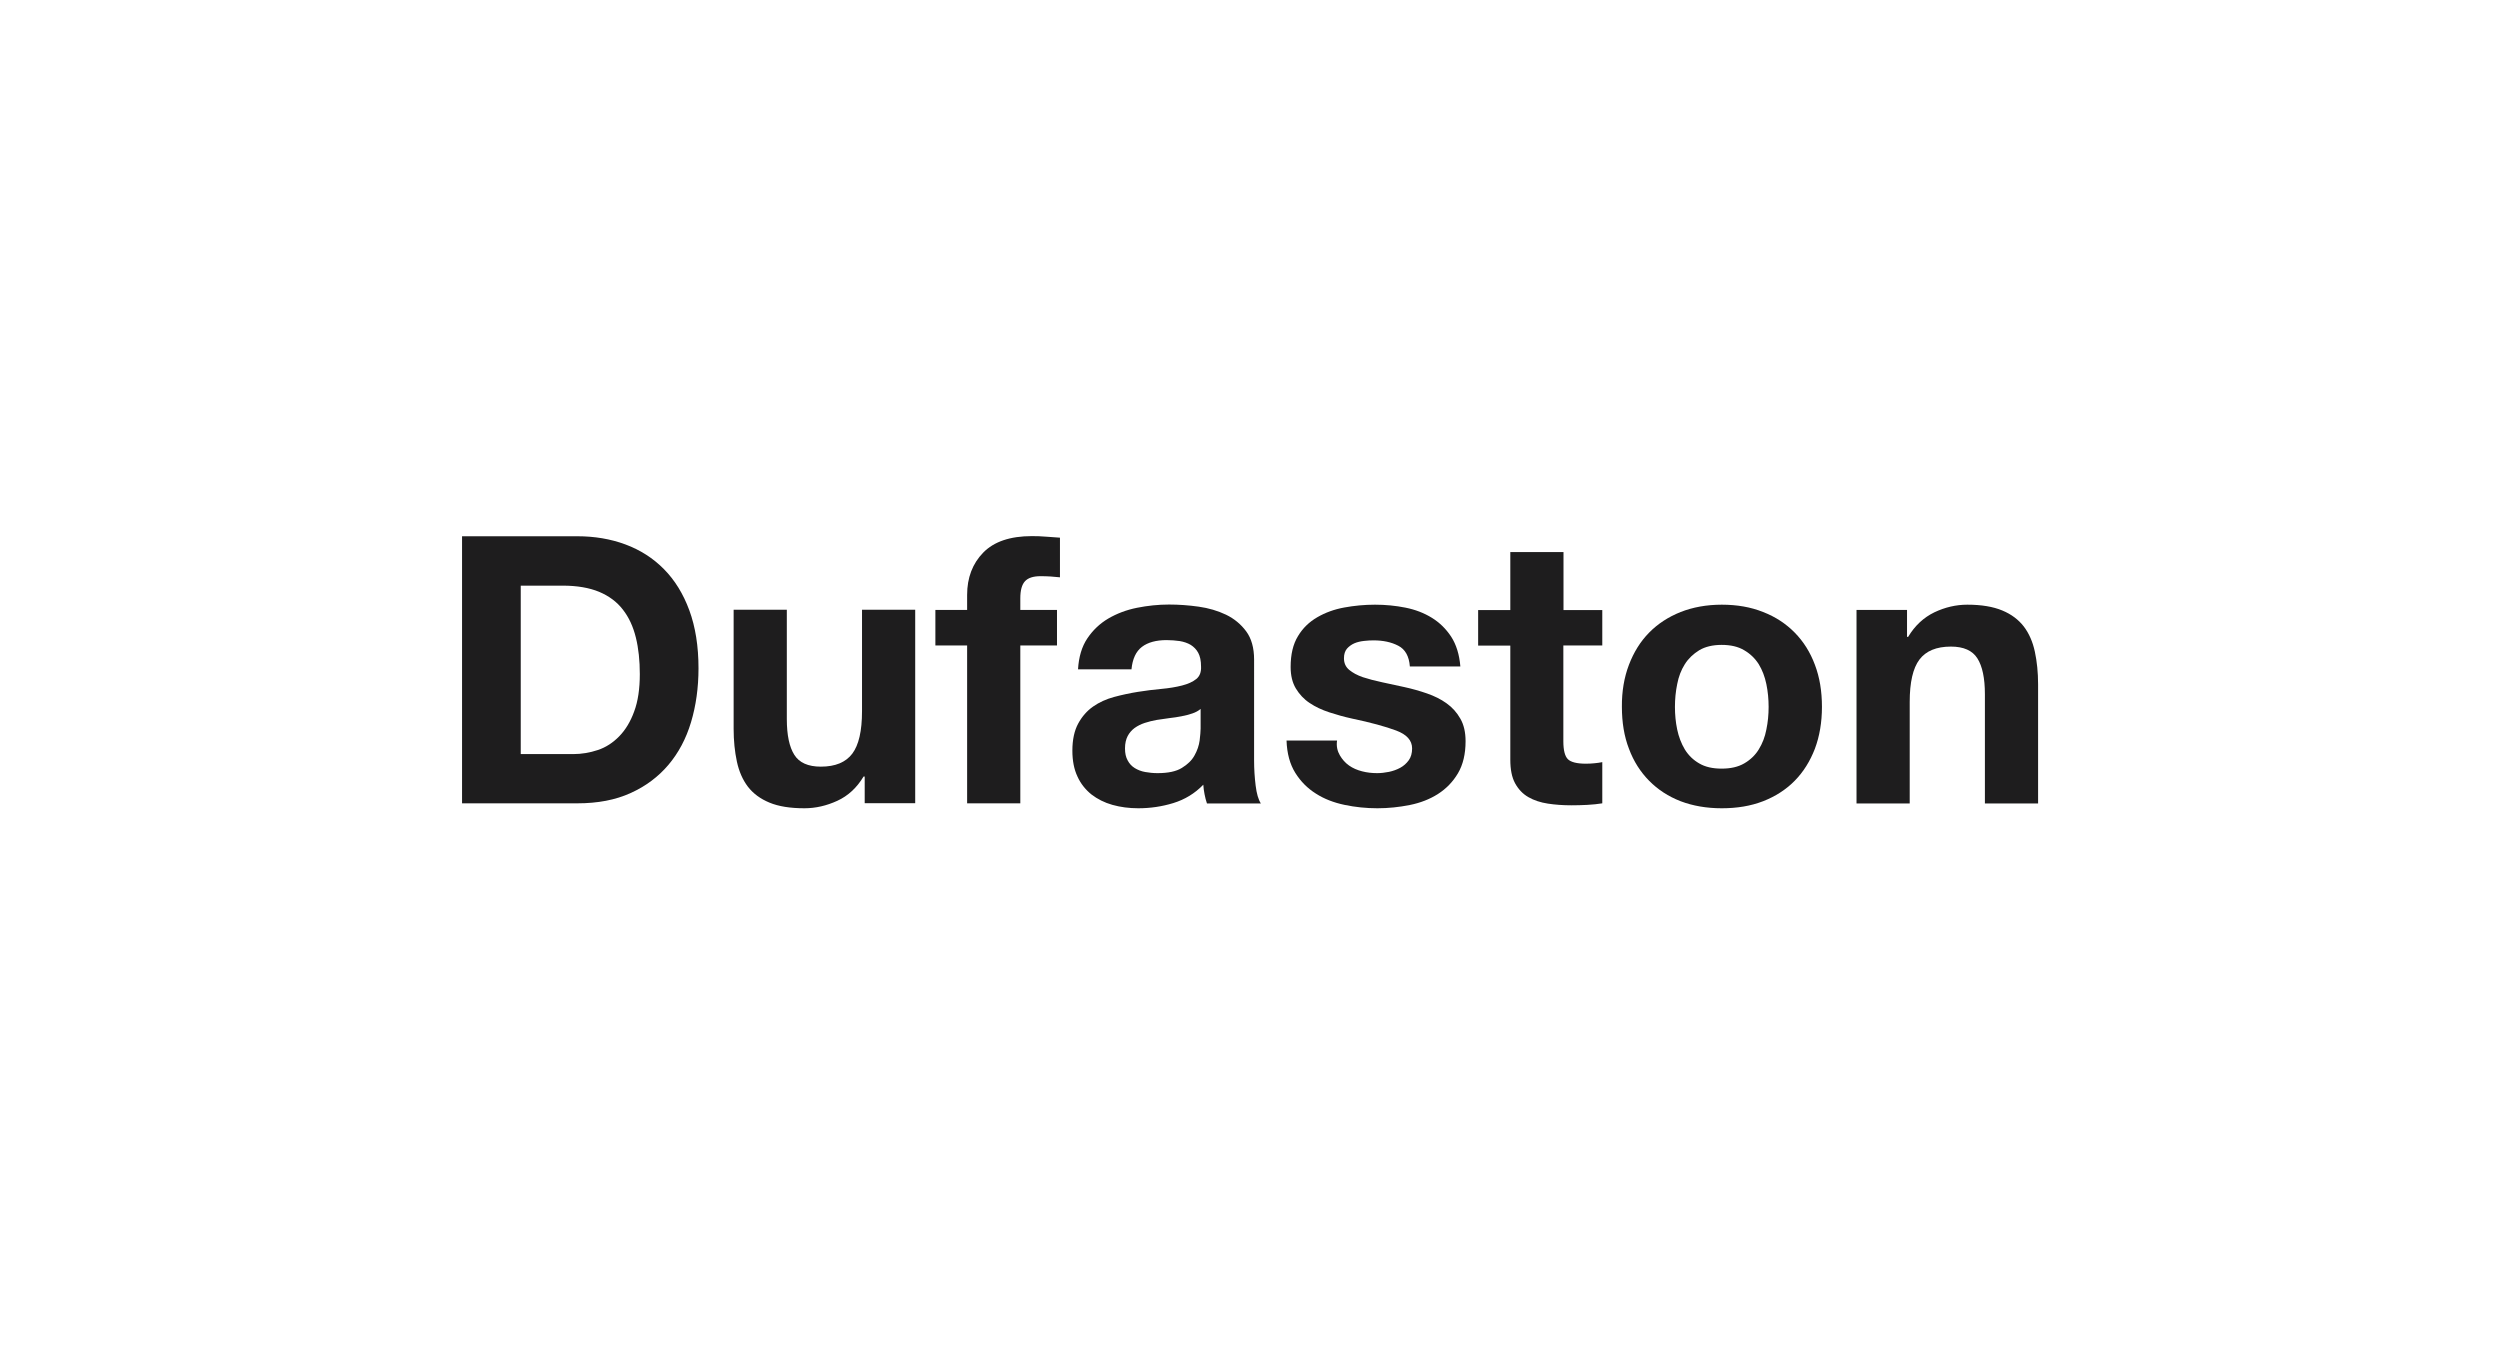
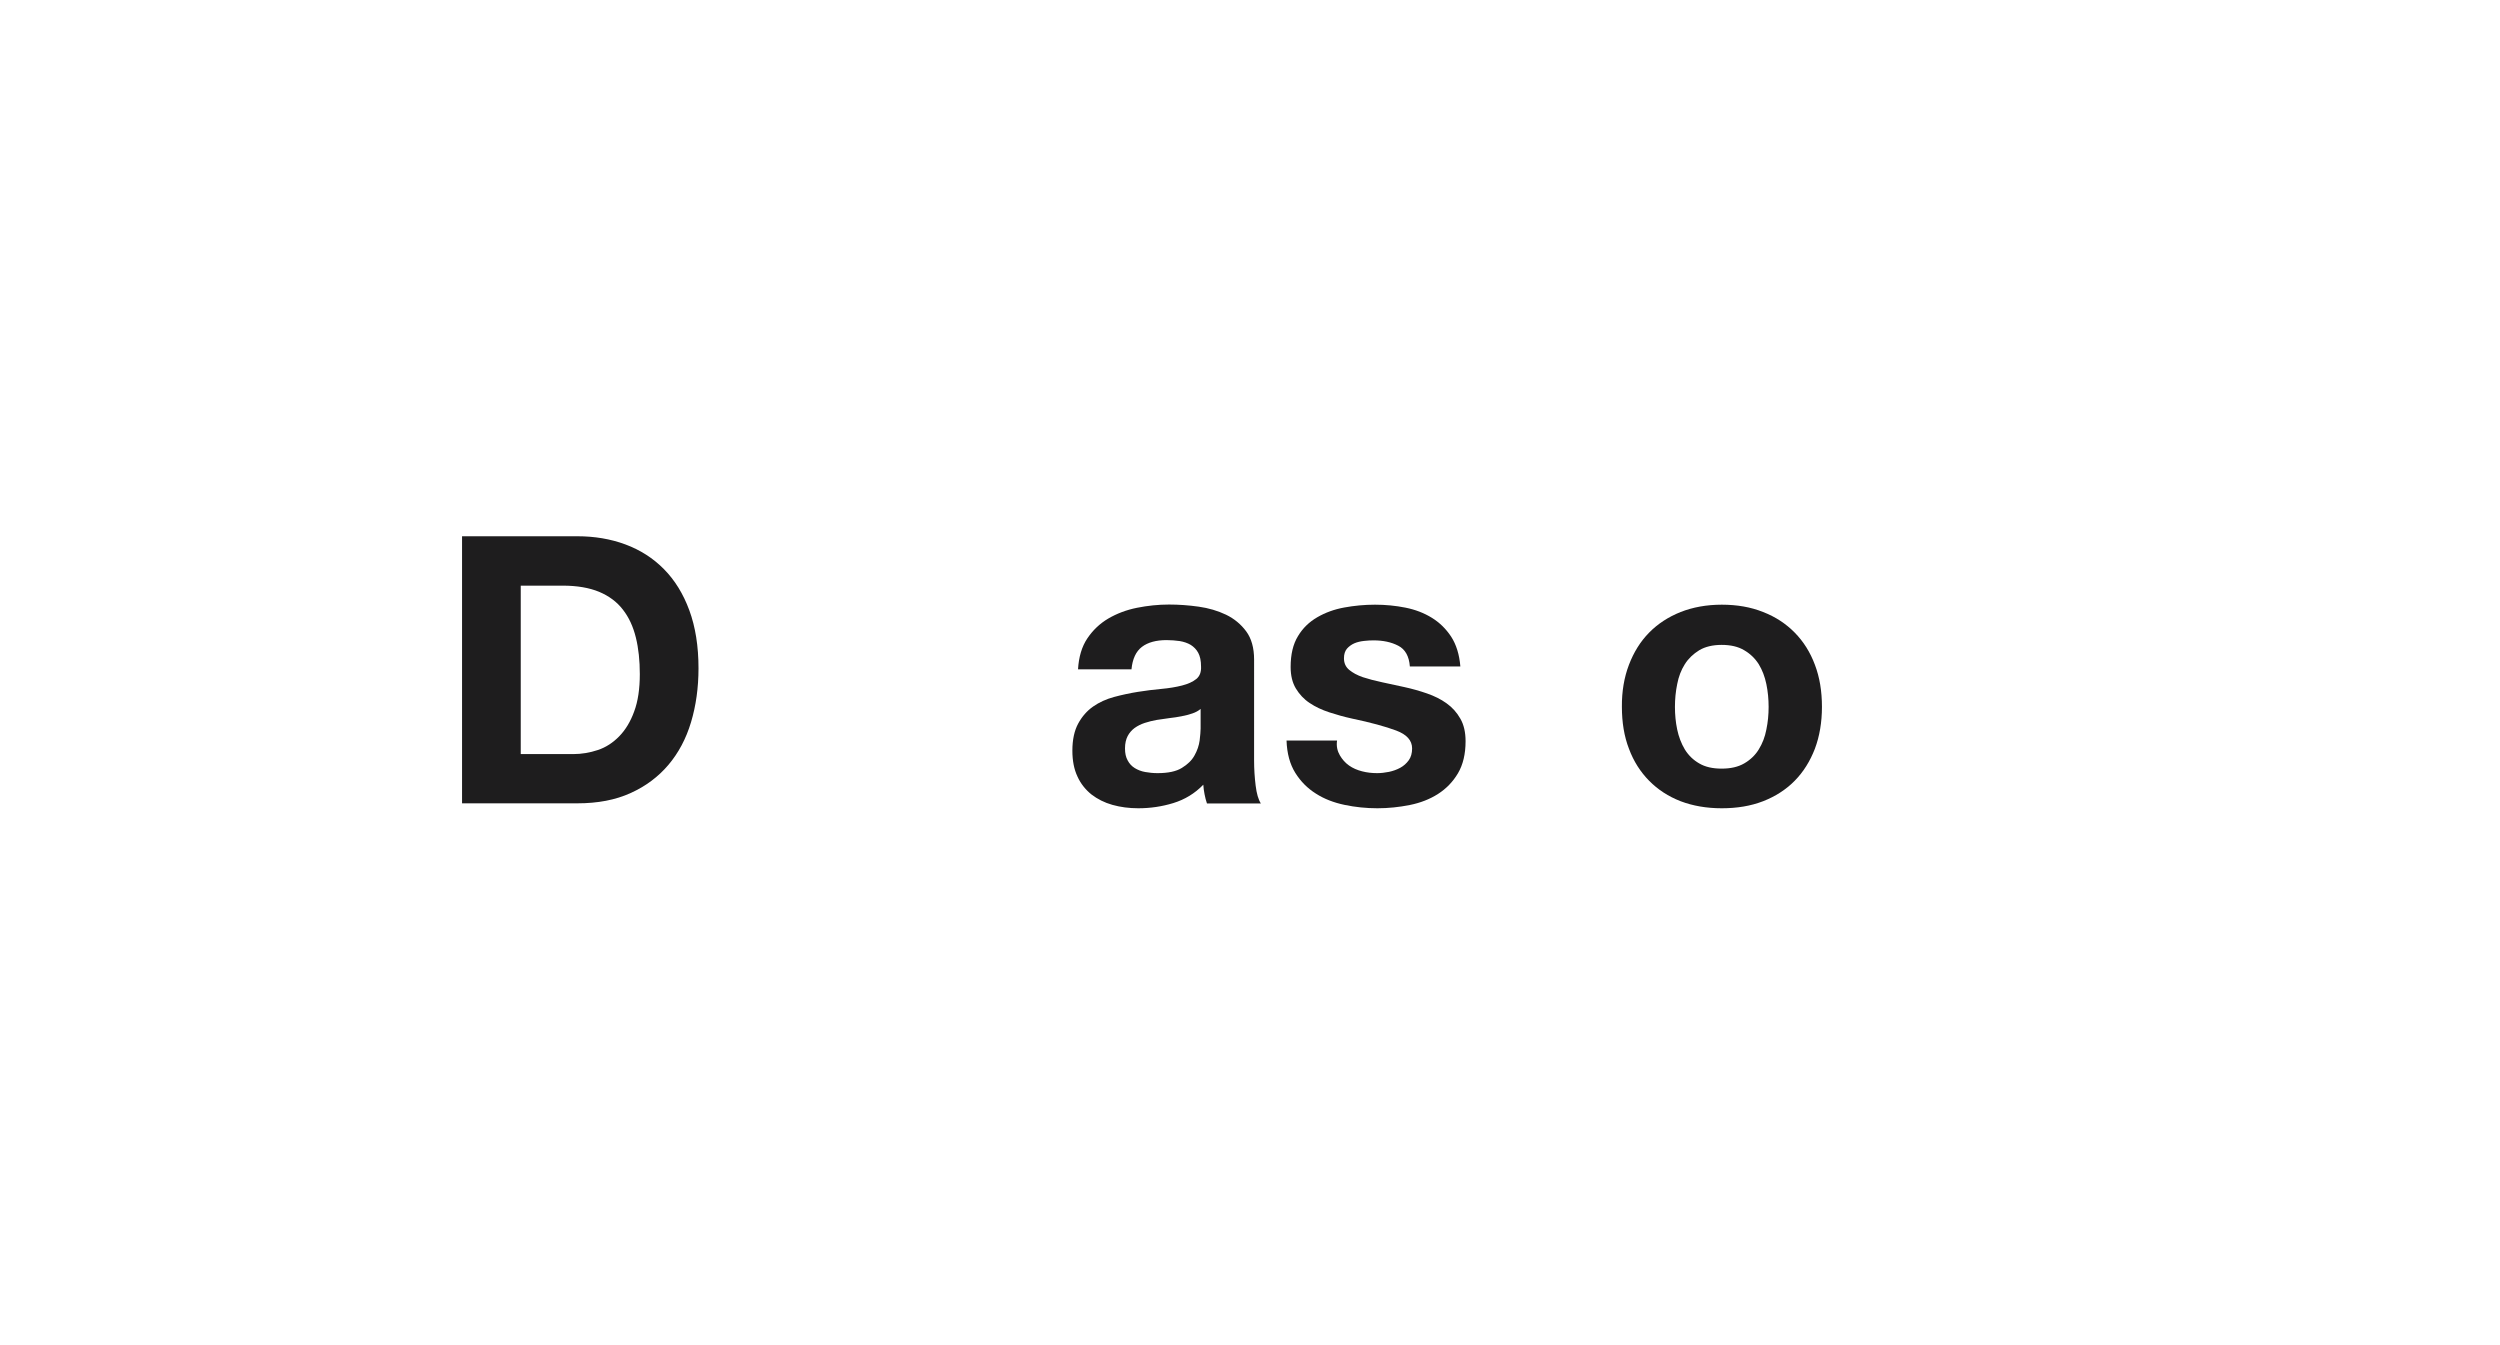
<svg xmlns="http://www.w3.org/2000/svg" version="1.1" id="Livello_3" x="0px" y="0px" viewBox="0 0 1772 953" style="enable-background:new 0 0 1772 953;" xml:space="preserve">
  <style type="text/css">
	.st0{enable-background:new    ;}
	.st1{fill:#1E1D1E;}
</style>
  <g class="st0">
    <path class="st1" d="M409.2,380.1c12.2,0,23.6,1.9,34.1,5.8c10.5,3.9,19.6,9.7,27.3,17.5c7.7,7.8,13.7,17.5,18,29.2   c4.3,11.7,6.5,25.4,6.5,41.1c0,13.8-1.8,26.5-5.3,38.2c-3.5,11.7-8.9,21.8-16,30.2s-16.1,15.2-26.8,20c-10.7,4.9-23.3,7.3-37.8,7.3   h-81.7V380.1H409.2z M406.3,534.5c6,0,11.8-1,17.5-2.9c5.7-1.9,10.7-5.2,15.1-9.7c4.4-4.5,8-10.4,10.6-17.6c2.7-7.2,4-16.1,4-26.5   c0-9.5-0.9-18.2-2.8-25.9c-1.9-7.7-4.9-14.3-9.2-19.8c-4.2-5.5-9.9-9.7-16.8-12.6c-7-2.9-15.6-4.4-25.9-4.4h-29.7v119.4H406.3z" />
-     <path class="st1" d="M612.9,569.5v-19.1h-0.8c-4.8,8-11,13.7-18.6,17.2c-7.6,3.5-15.4,5.3-23.3,5.3c-10.1,0-18.3-1.3-24.8-4   c-6.5-2.7-11.5-6.4-15.3-11.3c-3.7-4.9-6.3-10.8-7.8-17.8c-1.5-7-2.3-14.7-2.3-23.2v-84.4h37.7v77.5c0,11.3,1.8,19.8,5.3,25.3   c3.5,5.6,9.8,8.4,18.8,8.4c10.3,0,17.7-3.1,22.3-9.2c4.6-6.1,6.9-16.1,6.9-30.1v-71.9h37.7v137.1H612.9z" />
-     <path class="st1" d="M663,457.5v-25.2h22.5v-10.6c0-12.2,3.8-22.2,11.4-30c7.6-7.8,19.1-11.7,34.5-11.7c3.4,0,6.7,0.1,10.1,0.4   c3.4,0.3,6.6,0.5,9.8,0.7v28.1c-4.4-0.5-9-0.8-13.8-0.8c-5.1,0-8.8,1.2-11,3.6c-2.2,2.4-3.3,6.4-3.3,12.1v8.2h26v25.2h-26v111.9   h-37.7V457.5H663z" />
    <path class="st1" d="M764.1,474.5c0.5-8.8,2.7-16.2,6.6-22c3.9-5.8,8.8-10.5,14.9-14.1c6-3.5,12.8-6.1,20.3-7.6   c7.5-1.5,15.1-2.3,22.7-2.3c6.9,0,13.9,0.5,21,1.5c7.1,1,13.5,2.9,19.4,5.7c5.8,2.8,10.6,6.8,14.3,11.8s5.6,11.7,5.6,20V539   c0,6.2,0.4,12.1,1.1,17.8c0.7,5.7,1.9,9.9,3.7,12.7h-38.2c-0.7-2.1-1.3-4.3-1.7-6.5c-0.4-2.2-0.8-4.5-0.9-6.8   c-6,6.2-13.1,10.5-21.2,13c-8.1,2.5-16.4,3.7-24.9,3.7c-6.5,0-12.6-0.8-18.3-2.4c-5.7-1.6-10.6-4.1-14.9-7.4   c-4.2-3.4-7.6-7.6-9.9-12.7c-2.4-5.1-3.6-11.2-3.6-18.3c0-7.8,1.4-14.2,4.1-19.2c2.7-5,6.3-9.1,10.6-12.1c4.3-3,9.3-5.3,14.9-6.8   c5.6-1.5,11.2-2.7,16.8-3.6c5.7-0.9,11.2-1.6,16.7-2.1c5.5-0.5,10.3-1.3,14.6-2.4s7.6-2.6,10.1-4.6c2.5-2,3.6-5,3.4-8.9   c0-4.1-0.7-7.3-2-9.7c-1.3-2.4-3.1-4.2-5.3-5.6c-2.2-1.3-4.8-2.2-7.7-2.7c-2.9-0.4-6.1-0.7-9.4-0.7c-7.4,0-13.3,1.6-17.5,4.8   c-4.2,3.2-6.7,8.5-7.4,15.9H764.1z M851.1,502.4c-1.6,1.4-3.6,2.5-6,3.3c-2.4,0.8-5,1.5-7.7,2c-2.7,0.5-5.6,1-8.6,1.3   c-3,0.4-6,0.8-9,1.3c-2.8,0.5-5.6,1.2-8.4,2.1c-2.7,0.9-5.1,2.1-7.2,3.6c-2,1.5-3.7,3.4-4.9,5.7c-1.2,2.3-1.9,5.2-1.9,8.8   c0,3.4,0.6,6.2,1.9,8.5c1.2,2.3,2.9,4.1,5,5.4s4.6,2.3,7.4,2.8c2.8,0.5,5.7,0.8,8.8,0.8c7.4,0,13.2-1.2,17.2-3.7   c4.1-2.5,7.1-5.4,9-8.9c1.9-3.4,3.1-6.9,3.6-10.5c0.4-3.5,0.7-6.4,0.7-8.5V502.4z" />
    <path class="st1" d="M949.7,535.4c1.7,2.9,3.8,5.3,6.5,7.2c2.7,1.9,5.7,3.2,9.2,4.1c3.4,0.9,7,1.3,10.7,1.3c2.7,0,5.4-0.3,8.4-0.9   c2.9-0.6,5.6-1.6,8-2.9c2.4-1.3,4.4-3.1,6-5.3c1.6-2.2,2.4-5,2.4-8.4c0-5.7-3.8-9.9-11.3-12.7c-7.5-2.8-18-5.7-31.4-8.5   c-5.5-1.2-10.8-2.7-16-4.4c-5.2-1.7-9.9-3.9-13.9-6.6c-4.1-2.7-7.3-6.2-9.8-10.3c-2.5-4.2-3.7-9.2-3.7-15.3   c0-8.8,1.7-16.1,5.2-21.8c3.4-5.7,8-10.1,13.7-13.4c5.7-3.3,12-5.6,19.1-6.9c7.1-1.3,14.3-2,21.8-2c7.4,0,14.6,0.7,21.6,2.1   c7,1.4,13.2,3.8,18.7,7.2c5.5,3.4,10,7.8,13.7,13.4c3.6,5.6,5.8,12.6,6.5,21.1h-35.8c-0.5-7.2-3.3-12.2-8.2-14.7   c-5-2.6-10.8-3.8-17.5-3.8c-2.1,0-4.4,0.1-6.9,0.4c-2.5,0.3-4.7,0.8-6.8,1.7c-2,0.9-3.8,2.2-5.2,3.8c-1.4,1.7-2.1,3.9-2.1,6.8   c0,3.4,1.2,6.1,3.7,8.2c2.5,2.1,5.7,3.8,9.7,5.2c4,1.3,8.5,2.5,13.7,3.6c5.1,1.1,10.3,2.2,15.7,3.4c5.5,1.2,10.8,2.7,16,4.5   c5.2,1.8,9.9,4.1,13.9,7c4.1,2.9,7.3,6.5,9.8,10.9c2.5,4.3,3.7,9.7,3.7,16c0,9-1.8,16.6-5.4,22.7c-3.6,6.1-8.4,11-14.2,14.7   s-12.5,6.3-20,7.8c-7.5,1.5-15.2,2.3-22.9,2.3c-8,0-15.7-0.8-23.3-2.4c-7.6-1.6-14.4-4.2-20.3-8c-5.9-3.7-10.8-8.6-14.6-14.7   c-3.8-6.1-5.9-13.7-6.2-22.9h35.8C947.1,529,948,532.5,949.7,535.4z" />
-     <path class="st1" d="M1135.7,432.3v25.2h-27.6v67.9c0,6.4,1.1,10.6,3.2,12.7s6.4,3.2,12.7,3.2c2.1,0,4.2-0.1,6.1-0.3   c1.9-0.2,3.8-0.4,5.6-0.8v29.2c-3.2,0.5-6.7,0.9-10.6,1.1c-3.9,0.2-7.7,0.3-11.4,0.3c-5.8,0-11.4-0.4-16.6-1.2   c-5.2-0.8-9.8-2.3-13.8-4.6c-4-2.3-7.1-5.6-9.4-9.8c-2.3-4.2-3.4-9.8-3.4-16.7v-80.9h-22.8v-25.2h22.8v-41.1h37.7v41.1H1135.7z" />
    <path class="st1" d="M1154.6,471.2c3.4-8.9,8.1-16.5,14.3-22.8c6.2-6.3,13.6-11.1,22.3-14.6c8.7-3.4,18.4-5.2,29.2-5.2   c10.8,0,20.6,1.7,29.3,5.2c8.8,3.4,16.2,8.3,22.4,14.6c6.2,6.3,11,13.9,14.3,22.8c3.4,8.9,5,18.9,5,29.8c0,11-1.7,20.9-5,29.7   c-3.4,8.8-8.1,16.4-14.3,22.7c-6.2,6.3-13.7,11.1-22.4,14.5c-8.8,3.4-18.5,5-29.3,5c-10.8,0-20.5-1.7-29.2-5   c-8.7-3.4-16.1-8.2-22.3-14.5c-6.2-6.3-11-13.8-14.3-22.7c-3.4-8.8-5-18.7-5-29.7C1149.5,490.1,1151.2,480.1,1154.6,471.2z    M1188.8,517.1c1.1,5.2,2.9,9.9,5.4,14.1c2.6,4.2,6,7.5,10.2,9.9c4.2,2.5,9.5,3.7,15.9,3.7c6.4,0,11.7-1.2,16-3.7   c4.3-2.5,7.8-5.8,10.3-9.9c2.6-4.2,4.4-8.8,5.4-14.1c1.1-5.2,1.6-10.6,1.6-16c0-5.5-0.5-10.9-1.6-16.2c-1.1-5.3-2.9-10-5.4-14.1   c-2.6-4.1-6-7.4-10.3-9.9c-4.3-2.6-9.7-3.8-16-3.8c-6.4,0-11.7,1.3-15.9,3.8c-4.2,2.6-7.7,5.9-10.2,9.9c-2.6,4.1-4.4,8.8-5.4,14.1   c-1.1,5.3-1.6,10.7-1.6,16.2C1187.2,506.5,1187.7,511.9,1188.8,517.1z" />
-     <path class="st1" d="M1351.7,432.3v19.1h0.8c4.8-8,11-13.7,18.6-17.4c7.6-3.6,15.4-5.4,23.3-5.4c10.1,0,18.3,1.4,24.8,4.1   c6.5,2.7,11.5,6.5,15.3,11.4c3.7,4.9,6.3,10.8,7.8,17.8c1.5,7,2.3,14.7,2.3,23.2v84.4h-37.7V492c0-11.3-1.8-19.8-5.3-25.3   c-3.5-5.6-9.8-8.4-18.8-8.4c-10.3,0-17.7,3.1-22.3,9.2c-4.6,6.1-6.9,16.1-6.9,30.1v71.9h-37.7V432.3H1351.7z" />
  </g>
</svg>